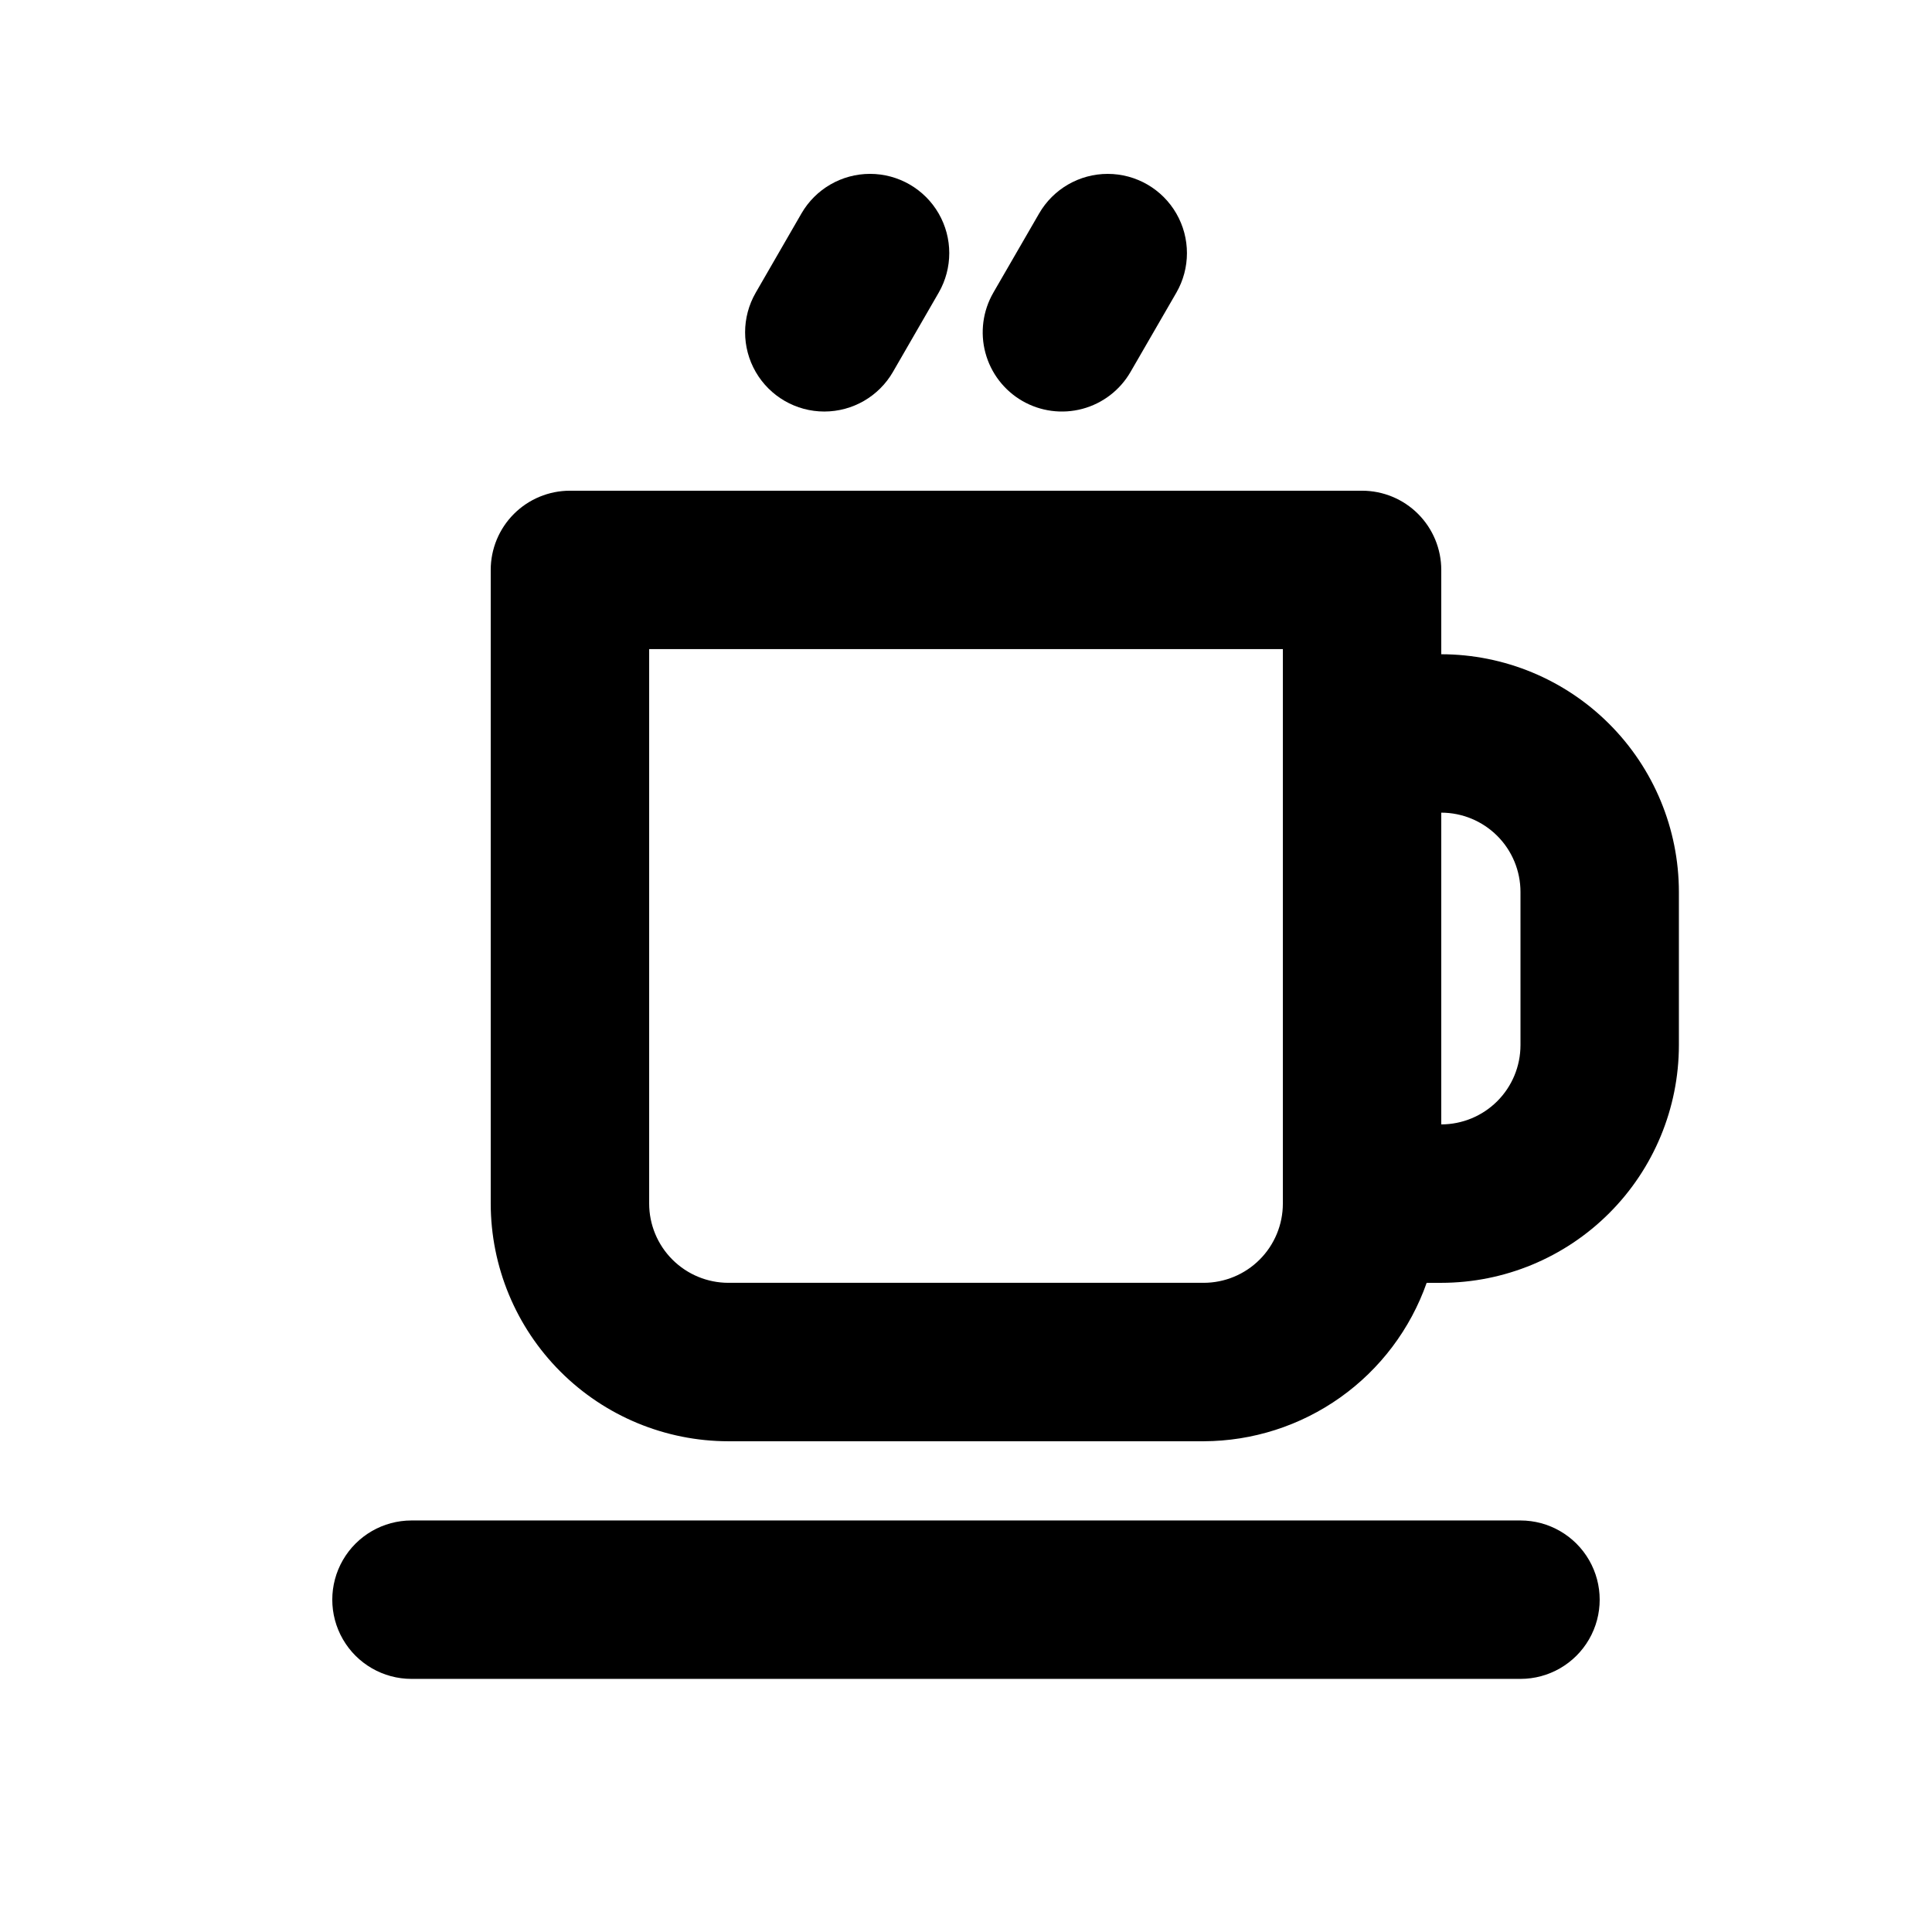
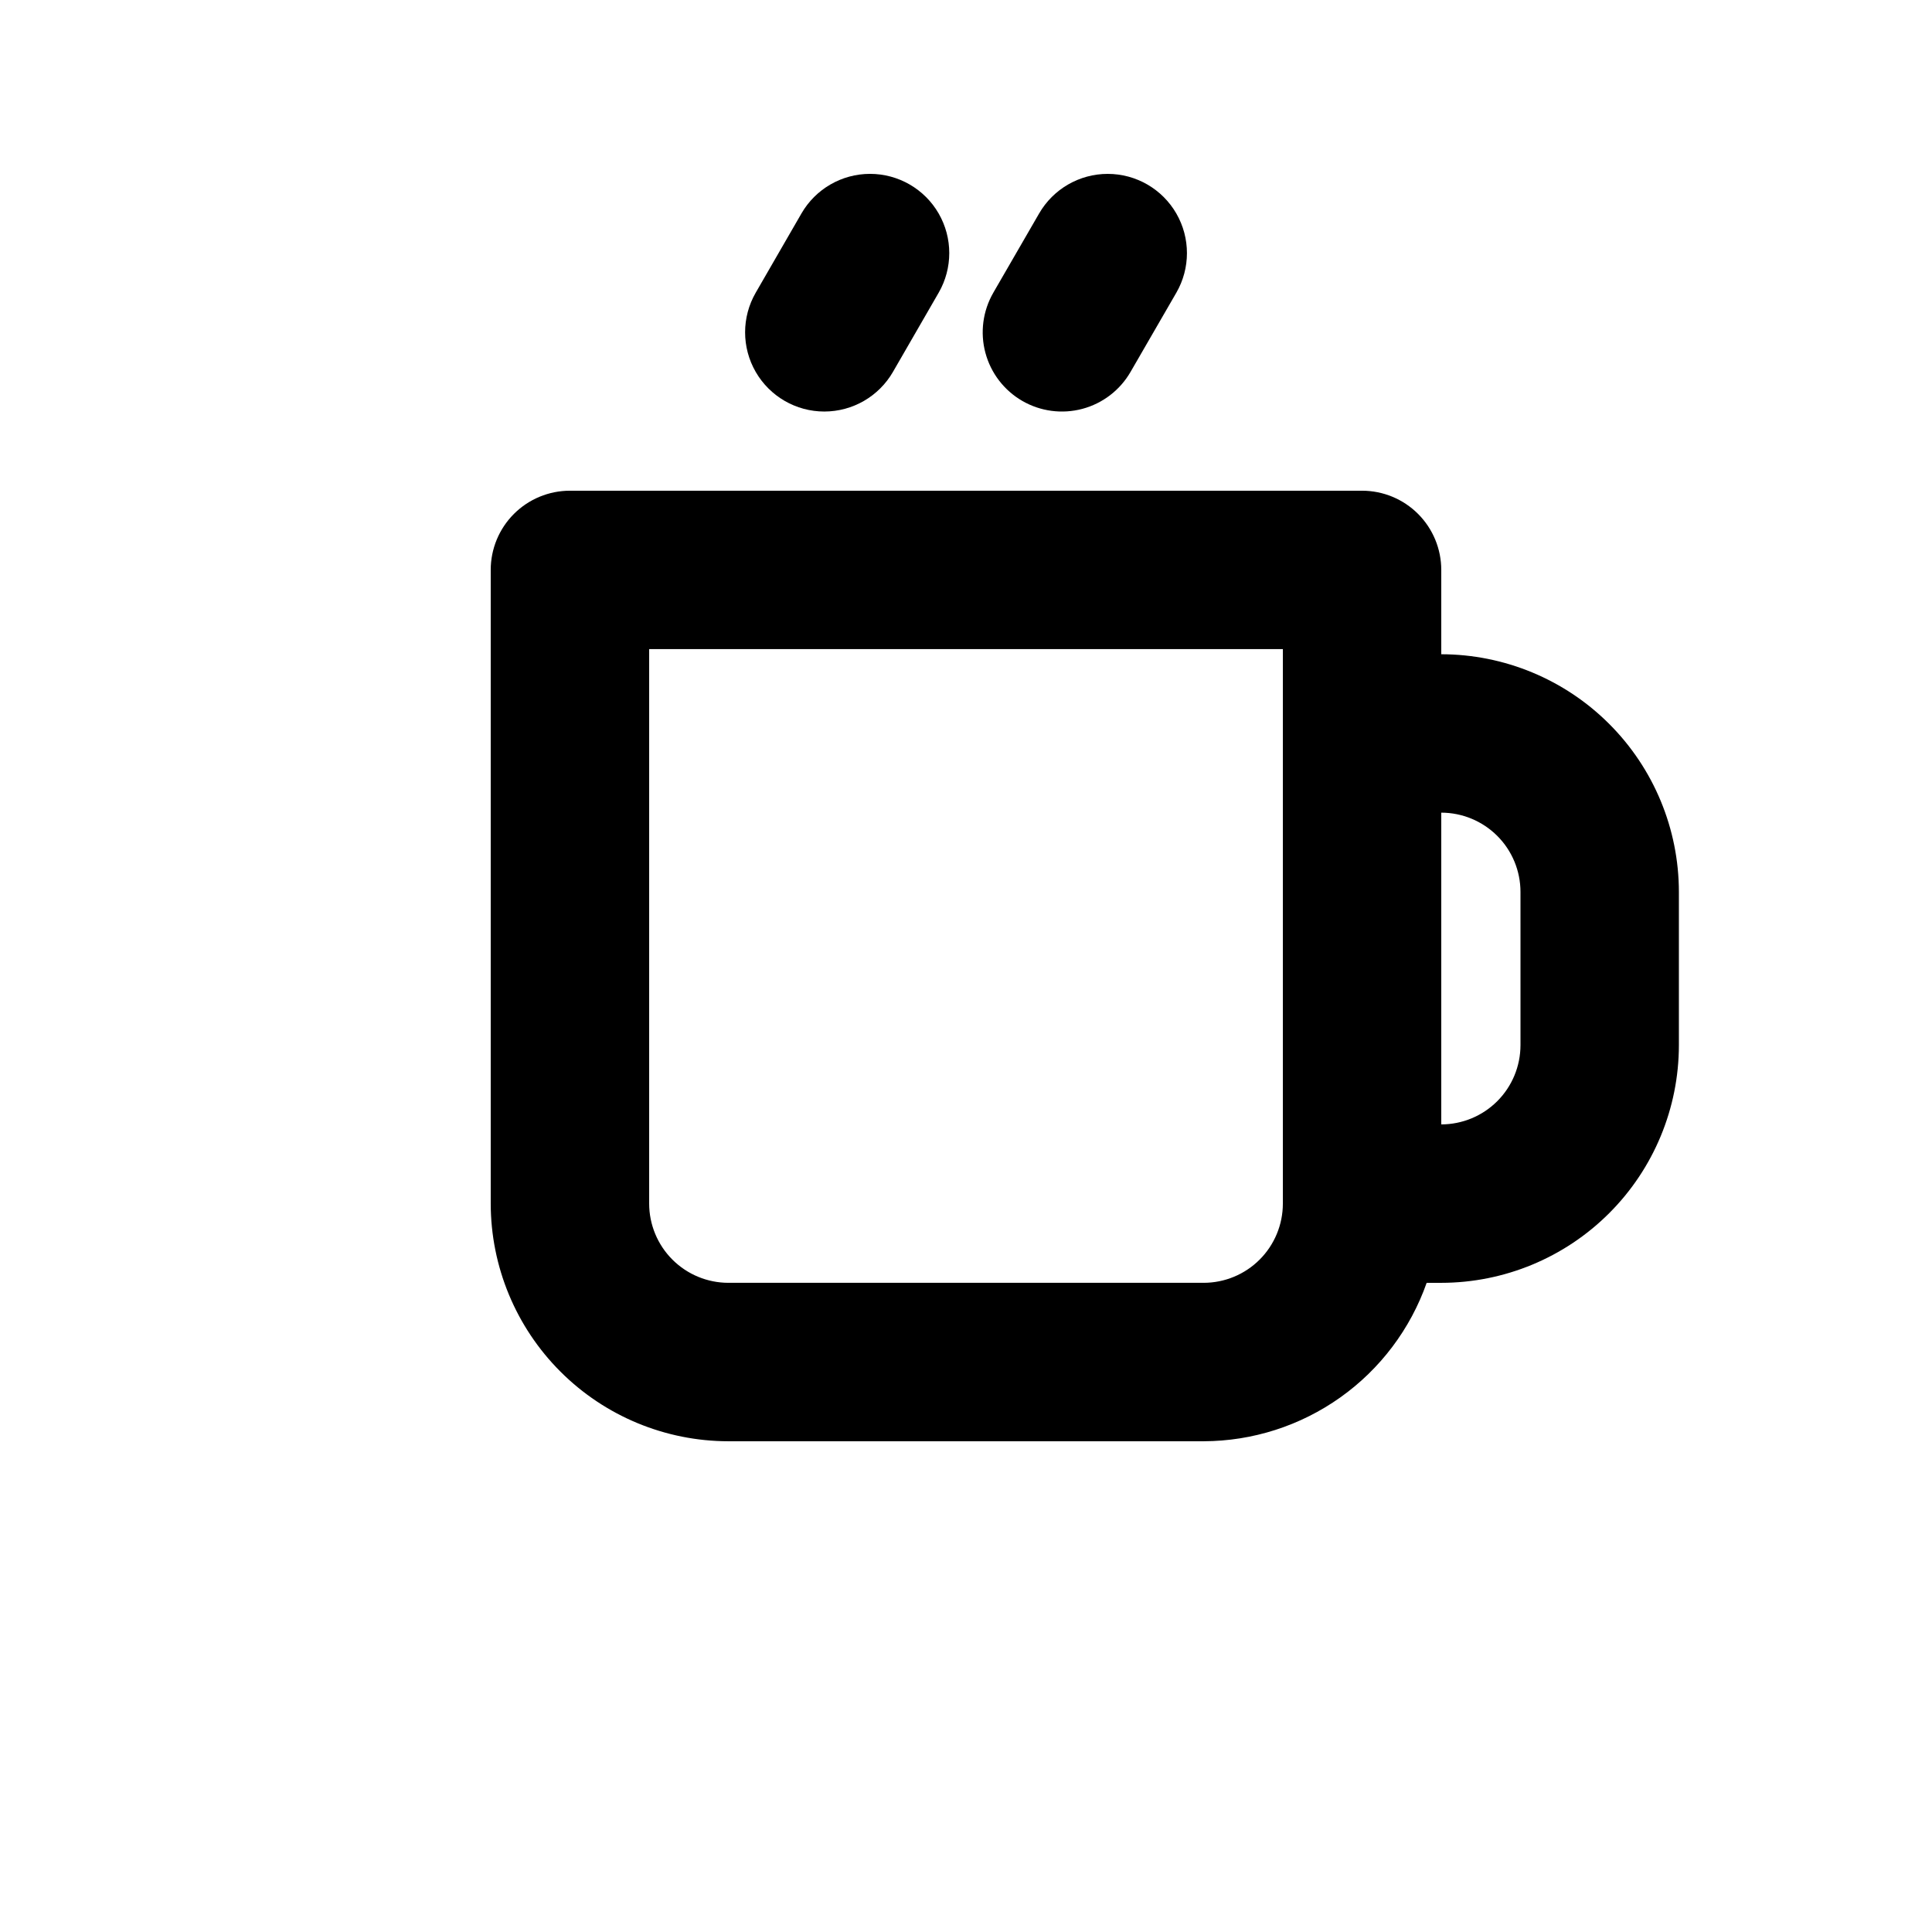
<svg xmlns="http://www.w3.org/2000/svg" fill="#000000" width="800px" height="800px" version="1.1" viewBox="144 144 512 512">
  <g>
-     <path d="m546.94 546.94h-293.89c-7.5 0-14.43 4.004-18.18 10.496-3.75 6.496-3.75 14.5 0 20.992 3.75 6.496 10.68 10.496 18.18 10.496h293.89c7.5 0 14.43-4 18.18-10.496 3.75-6.492 3.75-14.496 0-20.992-3.75-6.492-10.68-10.496-18.18-10.496z" />
    <path d="m525.95 317.38v-22.344c0-5.566-2.211-10.906-6.148-14.844-3.934-3.938-9.273-6.148-14.844-6.148h-209.92c-5.566 0-10.906 2.211-14.844 6.148s-6.148 9.277-6.148 14.844v167.94c0.02 16.695 6.66 32.703 18.465 44.508 11.805 11.809 27.812 18.449 44.512 18.465h125.95c12.98-0.039 25.629-4.094 36.215-11.613 10.582-7.516 18.578-18.125 22.891-30.371h3.867c16.699-0.016 32.707-6.656 44.512-18.465 11.809-11.805 18.449-27.812 18.465-44.508v-40.633c-0.016-16.695-6.656-32.703-18.465-44.508-11.805-11.809-27.812-18.449-44.512-18.469zm-62.973 166.58h-125.95c-5.566-0.004-10.902-2.219-14.836-6.156-3.938-3.934-6.148-9.27-6.156-14.832v-146.95h167.94v146.95h-0.004c-0.004 5.562-2.215 10.902-6.152 14.836-3.934 3.938-9.273 6.148-14.836 6.152zm83.969-62.977-0.004 0.004c-0.004 5.562-2.215 10.902-6.152 14.836-3.938 3.938-9.273 6.148-14.84 6.156v-82.617c5.566 0.008 10.902 2.219 14.84 6.156 3.938 3.934 6.148 9.27 6.152 14.836z" />
    <path d="m443.6 242.57 12.137-20.992c3.754-6.496 3.754-14.5 0.004-20.996-3.746-6.496-10.676-10.5-18.18-10.5-7.5-0.004-14.43 3.996-18.184 10.492l-12.137 20.992h0.004c-2.785 4.82-3.543 10.551-2.102 15.93 1.438 5.379 4.957 9.965 9.777 12.75s10.551 3.539 15.93 2.102c5.379-1.441 9.965-4.957 12.75-9.777z" />
    <path d="m380.64 242.56 12.117-20.992c3.746-6.496 3.746-14.5-0.004-20.996-3.75-6.496-10.684-10.496-18.184-10.496s-14.43 4.004-18.18 10.5l-12.117 20.992c-3.75 6.496-3.75 14.5 0 20.996 3.754 6.496 10.684 10.496 18.184 10.496 7.5-0.004 14.434-4.004 18.184-10.5z" />
  </g>
</svg>